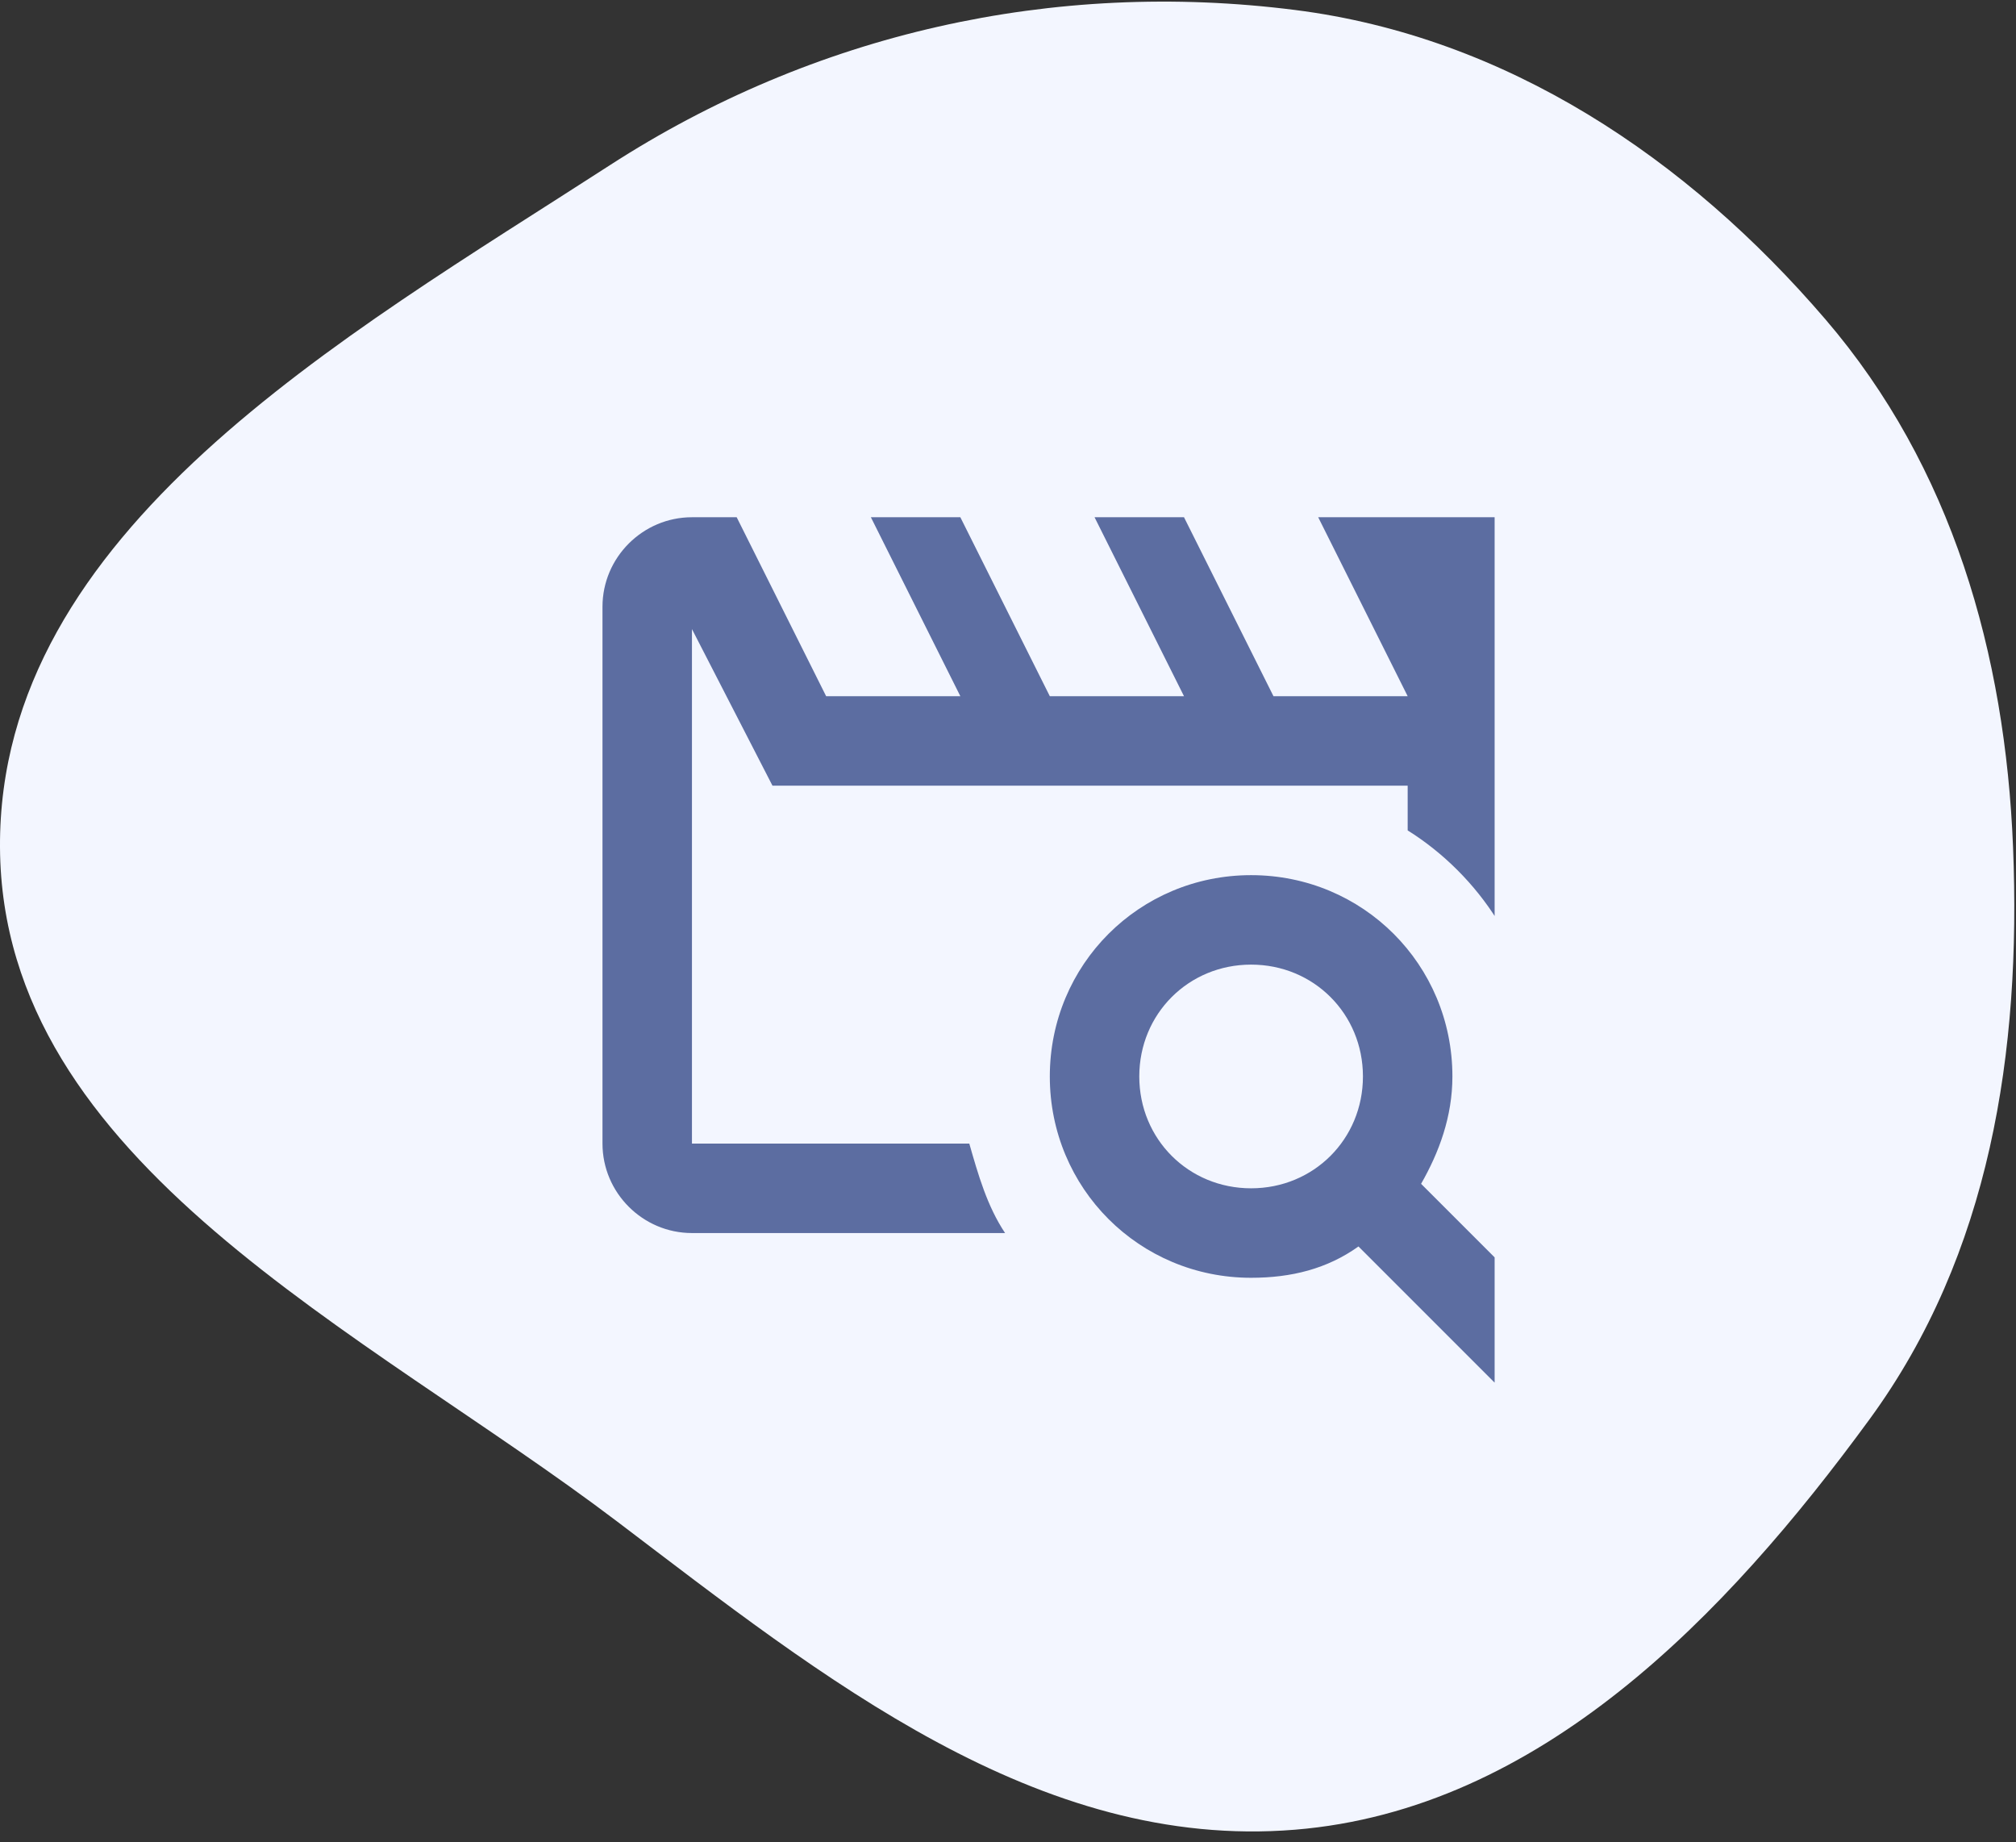
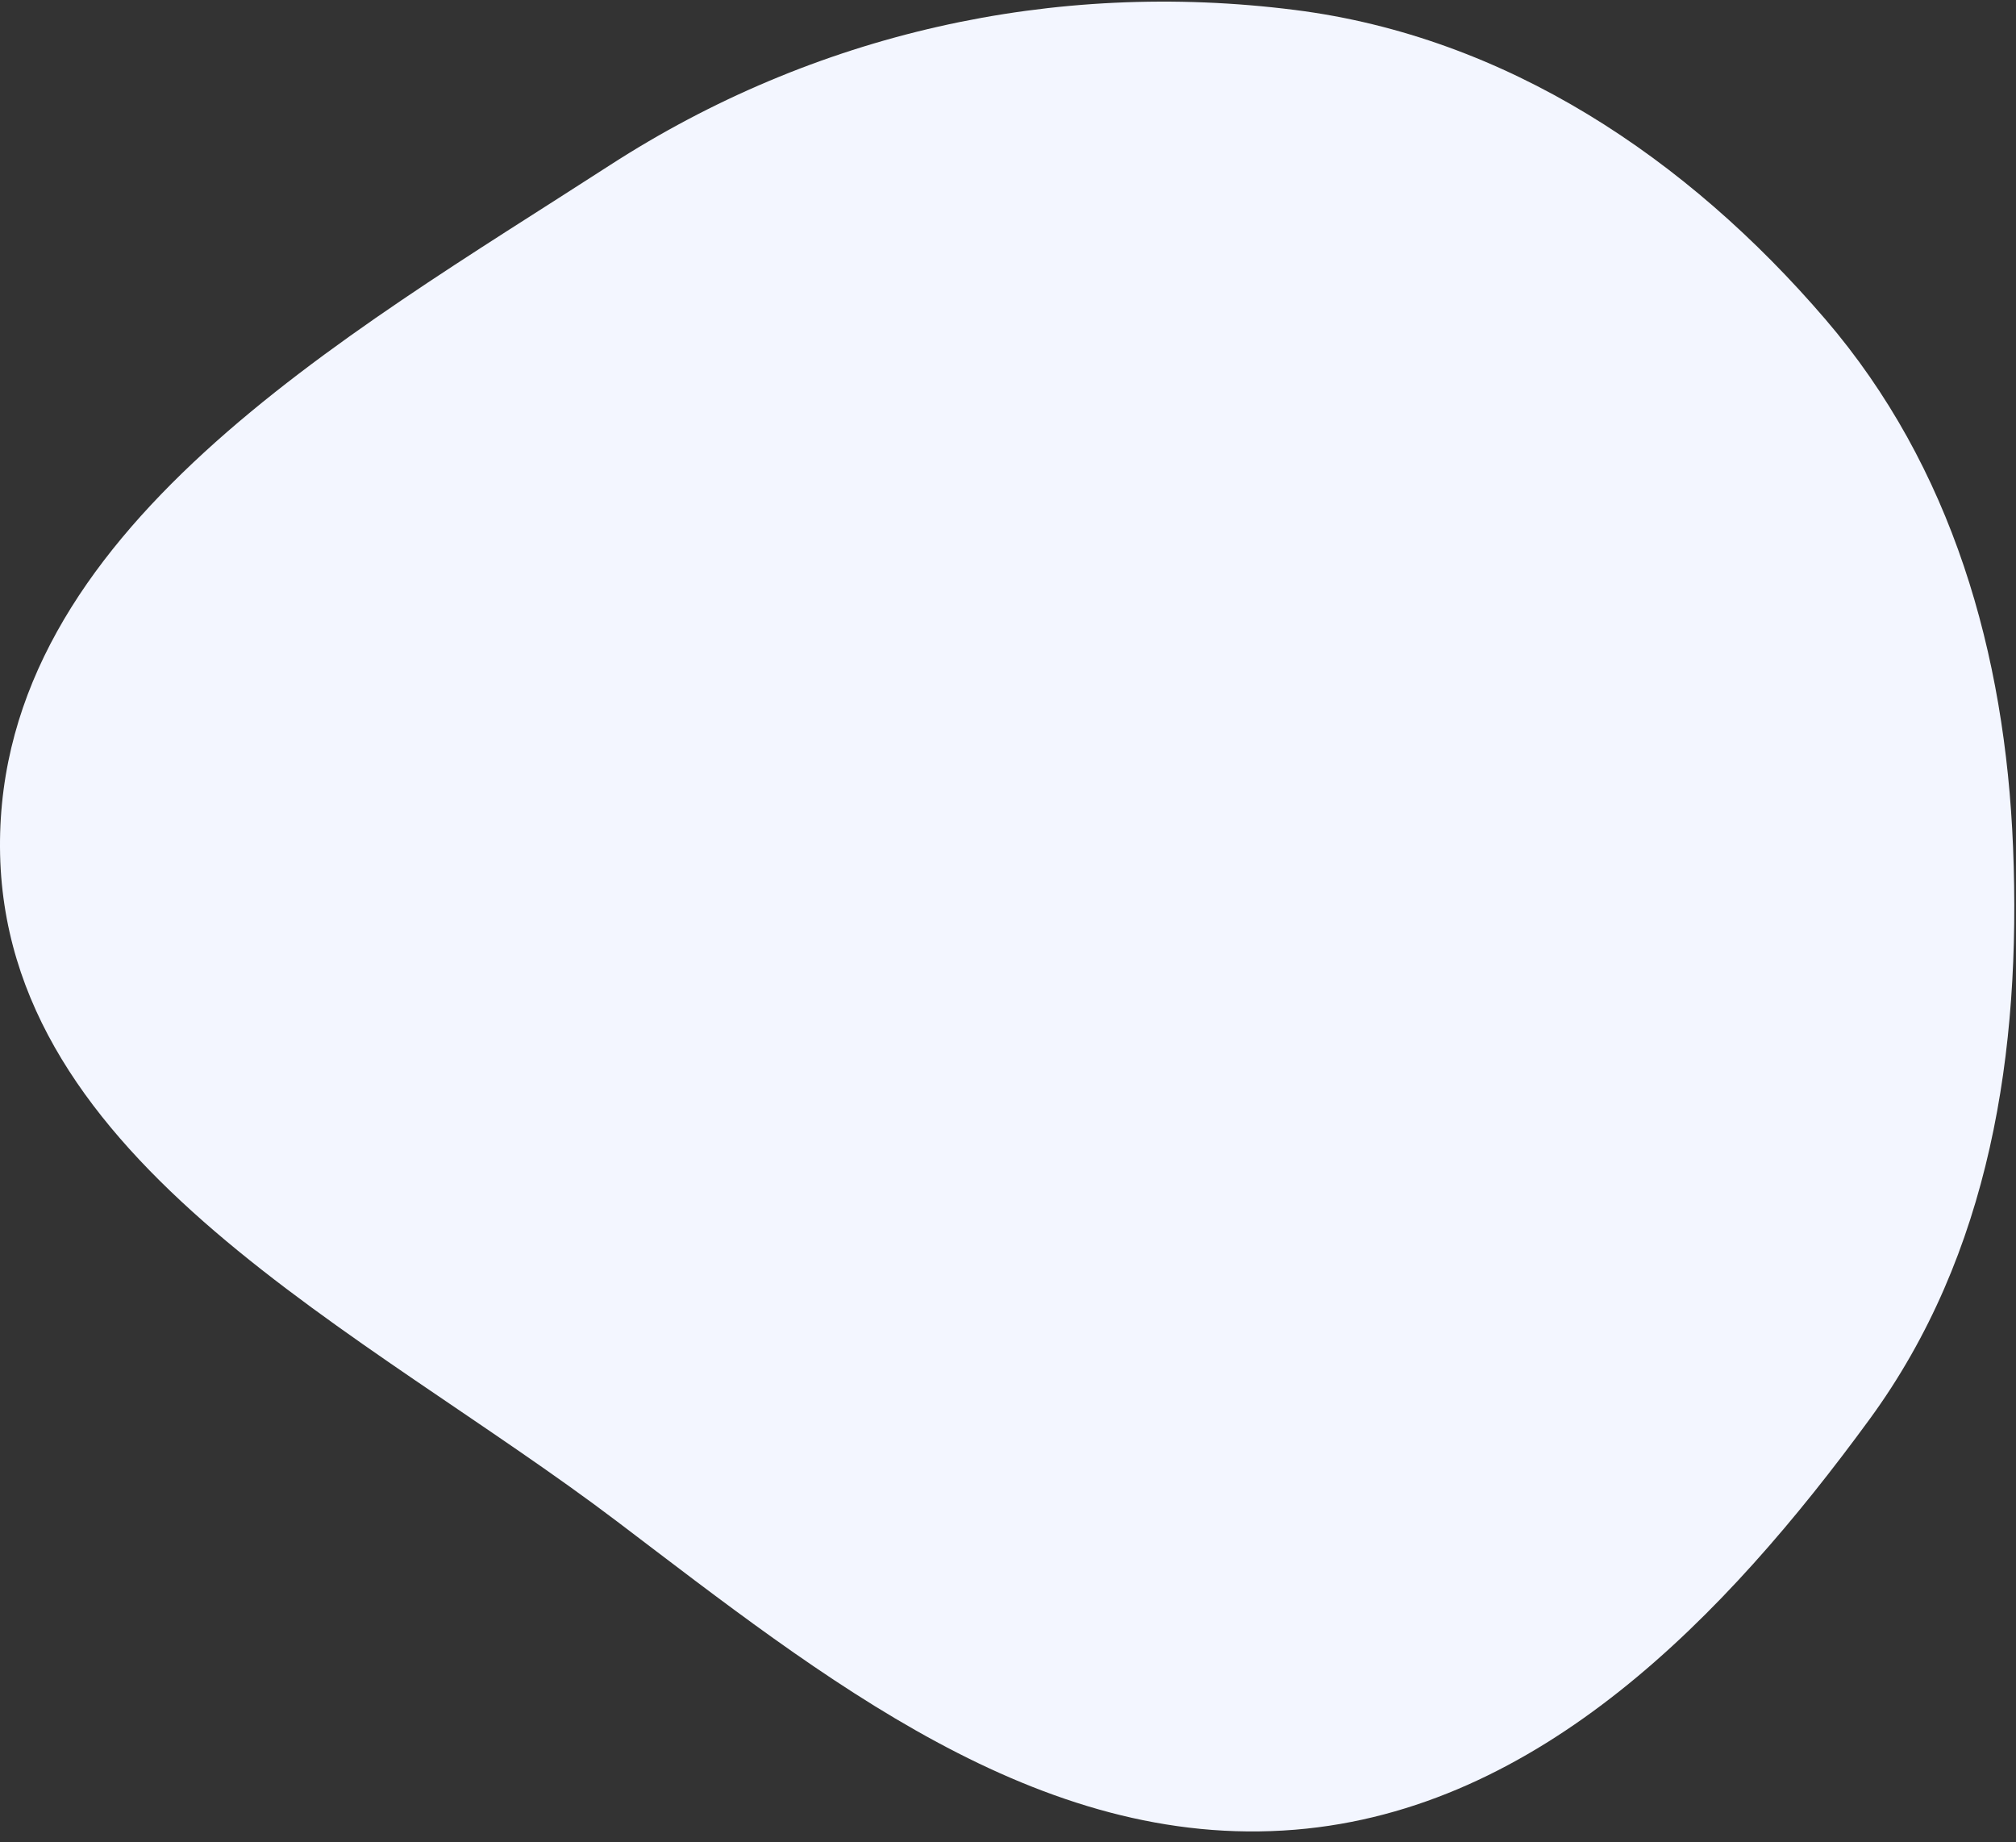
<svg xmlns="http://www.w3.org/2000/svg" width="116" height="106" viewBox="0 0 116 106" fill="none">
  <rect x="0" y="0" width="116" height="106" fill="#333333" stroke="none" />
  <path fill-rule="evenodd" clip-rule="evenodd" d="M74.516 0.574C86.678 2.116 97.081 9.098 105.039 18.378C112.322 26.87 115.383 37.597 115.831 48.752C116.302 60.492 114.524 72.149 107.578 81.651C99.282 93 88.572 104.119 74.516 105.27C59.714 106.482 47.34 96.51 35.527 87.551C20.99 76.525 0.104 66.94 0 48.752C-0.103 30.552 19.746 19.426 35.083 9.51C46.834 1.912 60.614 -1.188 74.516 0.574Z" fill="#F3F6FF" />
  <g clip-path="url(#clip0_183_435)">
-     <path d="M57.832 70.942H39.815C36.983 70.942 34.667 68.625 34.667 65.794V34.907C34.667 32.076 36.983 29.759 39.815 29.759H42.389L47.536 40.055H55.258L50.11 29.759H55.258L60.406 40.055H68.127L62.98 29.759H68.127L73.275 40.055H80.997L75.849 29.759H86.145V52.925C84.858 50.865 83.056 49.064 80.997 47.777V45.203H44.448L39.815 36.194V65.794H55.773C56.288 67.596 56.802 69.397 57.832 70.942ZM81.769 68.11C82.799 66.309 83.571 64.25 83.571 61.933C83.571 55.498 78.423 50.351 71.988 50.351C65.554 50.351 60.406 55.498 60.406 61.933C60.406 68.368 65.554 73.516 71.988 73.516C74.305 73.516 76.364 73.001 78.166 71.714L86.145 79.693L89.748 76.089L81.769 68.11ZM71.988 68.368C68.385 68.368 65.554 65.537 65.554 61.933C65.554 58.33 68.385 55.498 71.988 55.498C75.592 55.498 78.423 58.33 78.423 61.933C78.423 65.537 75.592 68.368 71.988 68.368Z" fill="#5C6DA1" />
+     <path d="M57.832 70.942H39.815C36.983 70.942 34.667 68.625 34.667 65.794V34.907C34.667 32.076 36.983 29.759 39.815 29.759H42.389L47.536 40.055H55.258L50.11 29.759H55.258L60.406 40.055H68.127L62.98 29.759H68.127L73.275 40.055H80.997L75.849 29.759H86.145V52.925C84.858 50.865 83.056 49.064 80.997 47.777V45.203L39.815 36.194V65.794H55.773C56.288 67.596 56.802 69.397 57.832 70.942ZM81.769 68.11C82.799 66.309 83.571 64.25 83.571 61.933C83.571 55.498 78.423 50.351 71.988 50.351C65.554 50.351 60.406 55.498 60.406 61.933C60.406 68.368 65.554 73.516 71.988 73.516C74.305 73.516 76.364 73.001 78.166 71.714L86.145 79.693L89.748 76.089L81.769 68.11ZM71.988 68.368C68.385 68.368 65.554 65.537 65.554 61.933C65.554 58.33 68.385 55.498 71.988 55.498C75.592 55.498 78.423 58.33 78.423 61.933C78.423 65.537 75.592 68.368 71.988 68.368Z" fill="#5C6DA1" />
  </g>
  <defs>
    <clipPath id="clip0_183_435">
-       <rect width="56" height="56" fill="white" transform="translate(30 25.093)" />
-     </clipPath>
+       </clipPath>
  </defs>
</svg>